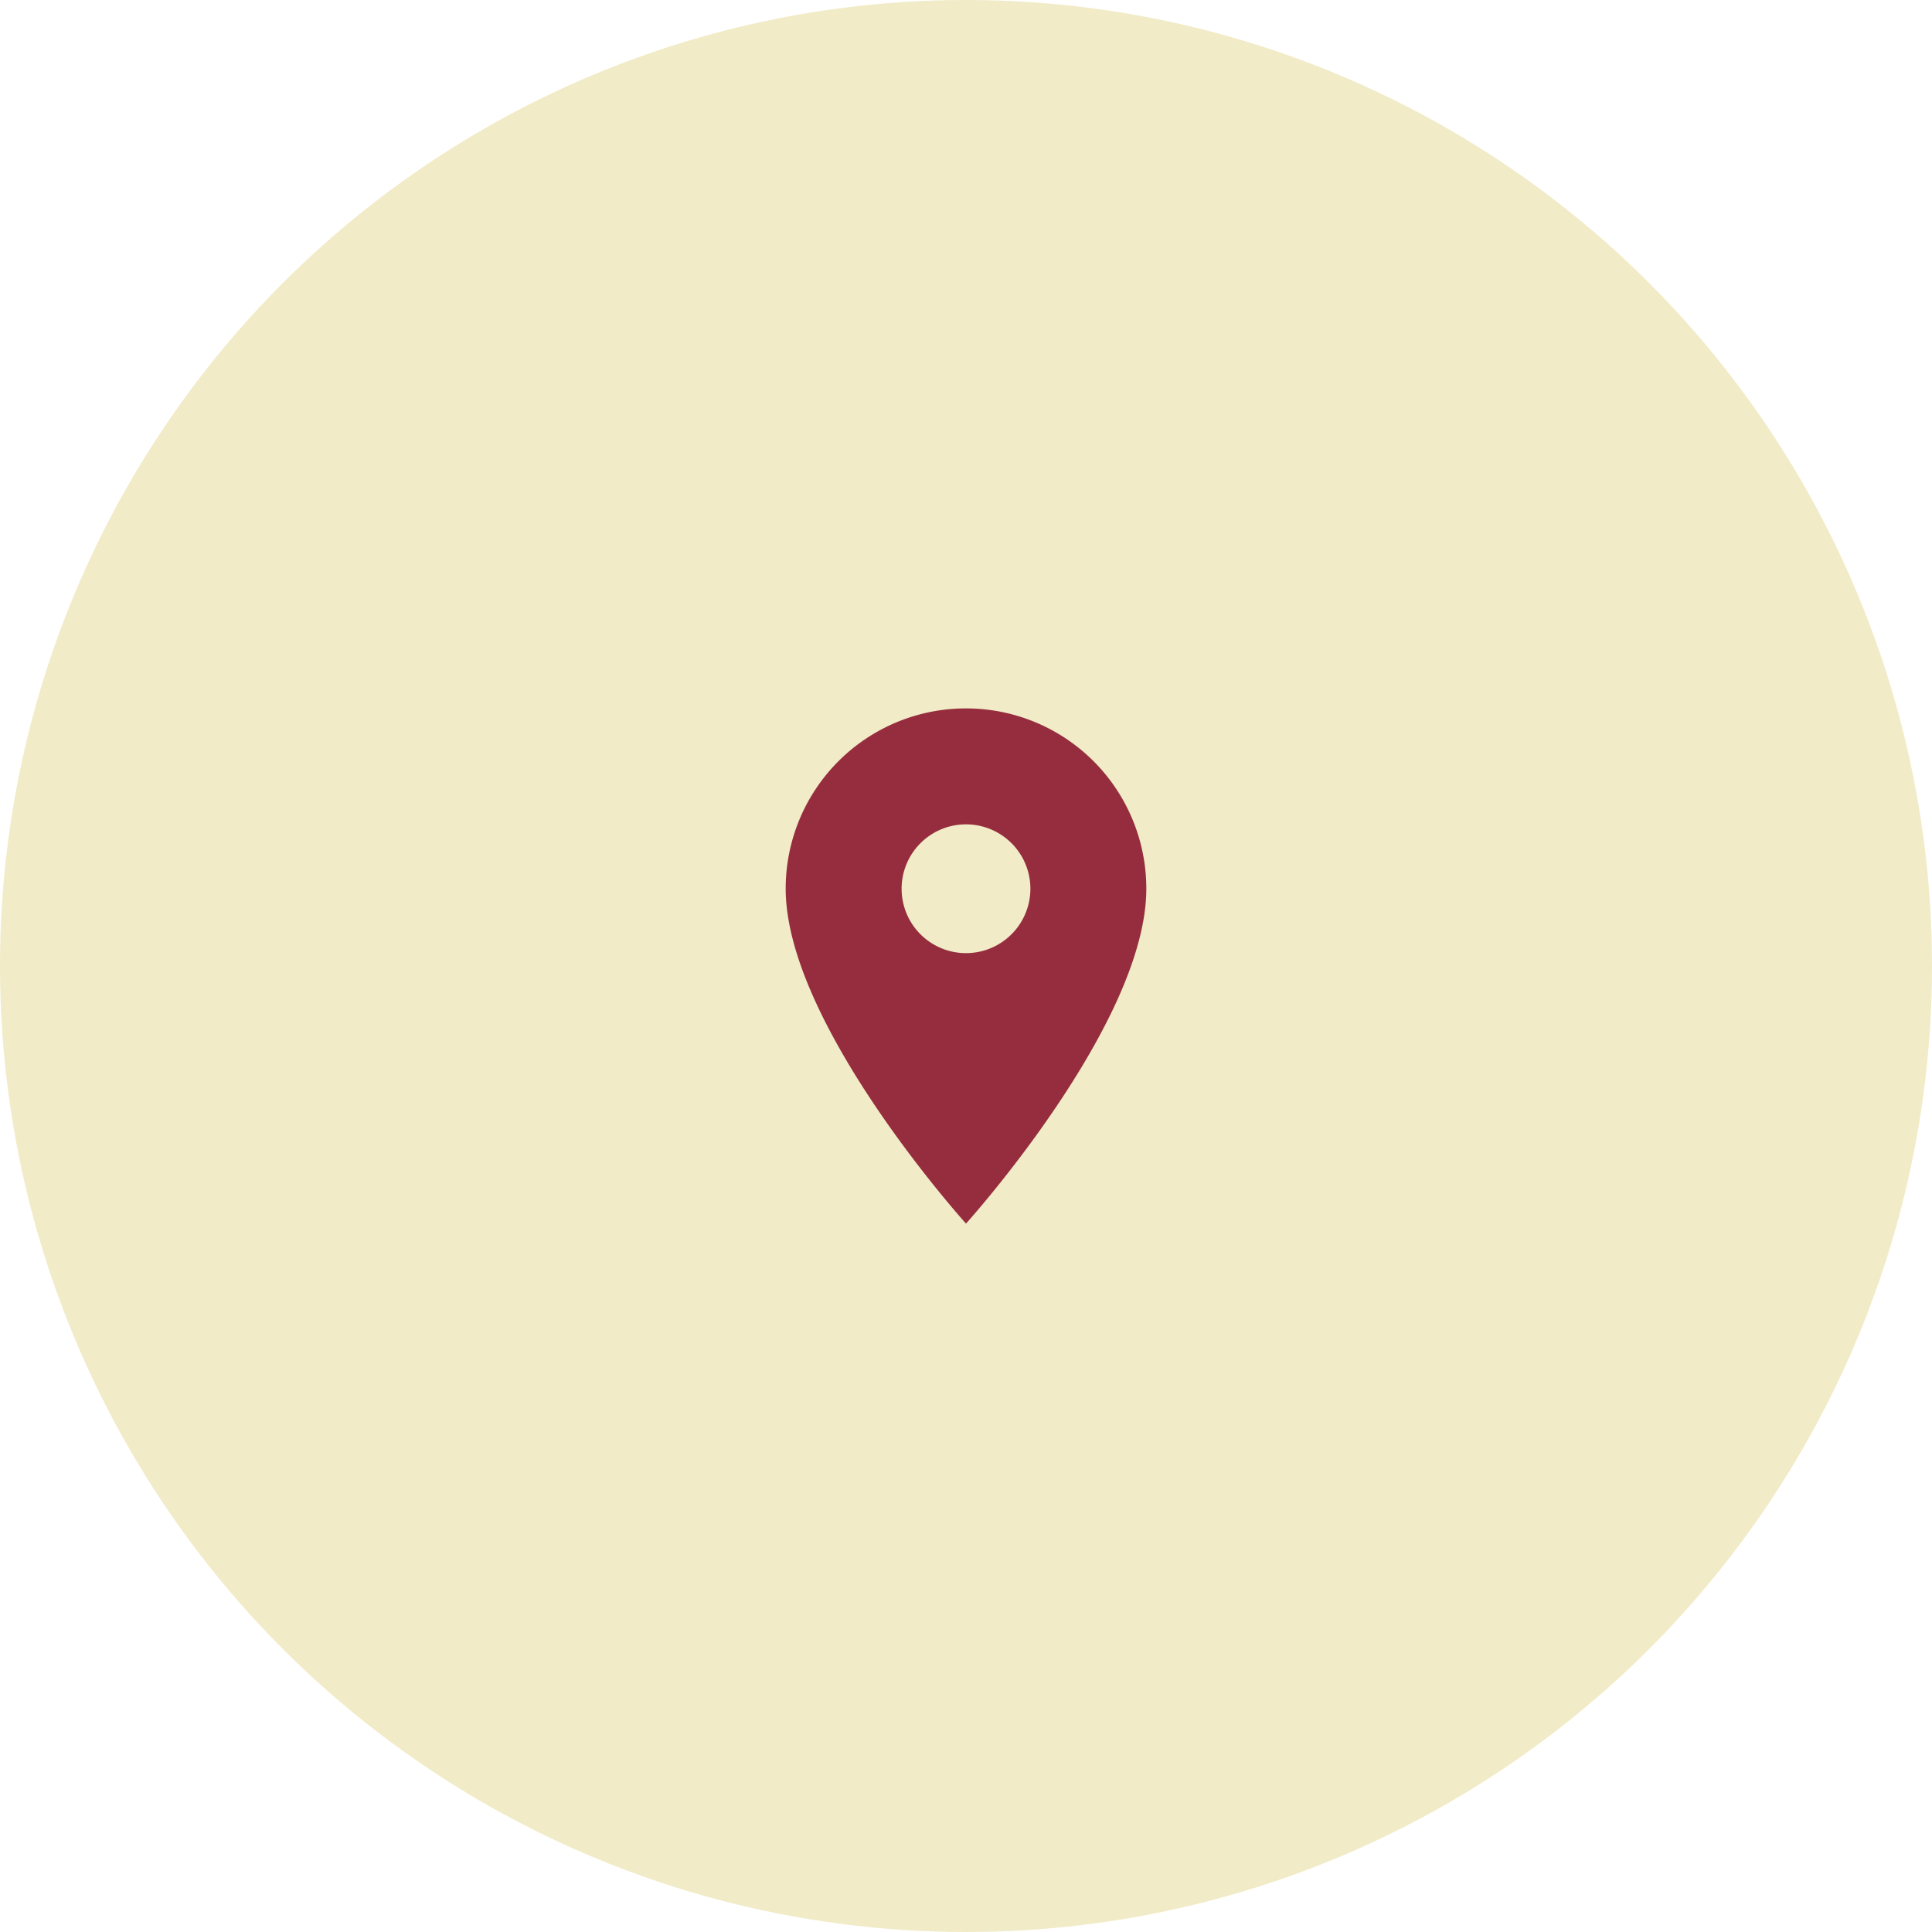
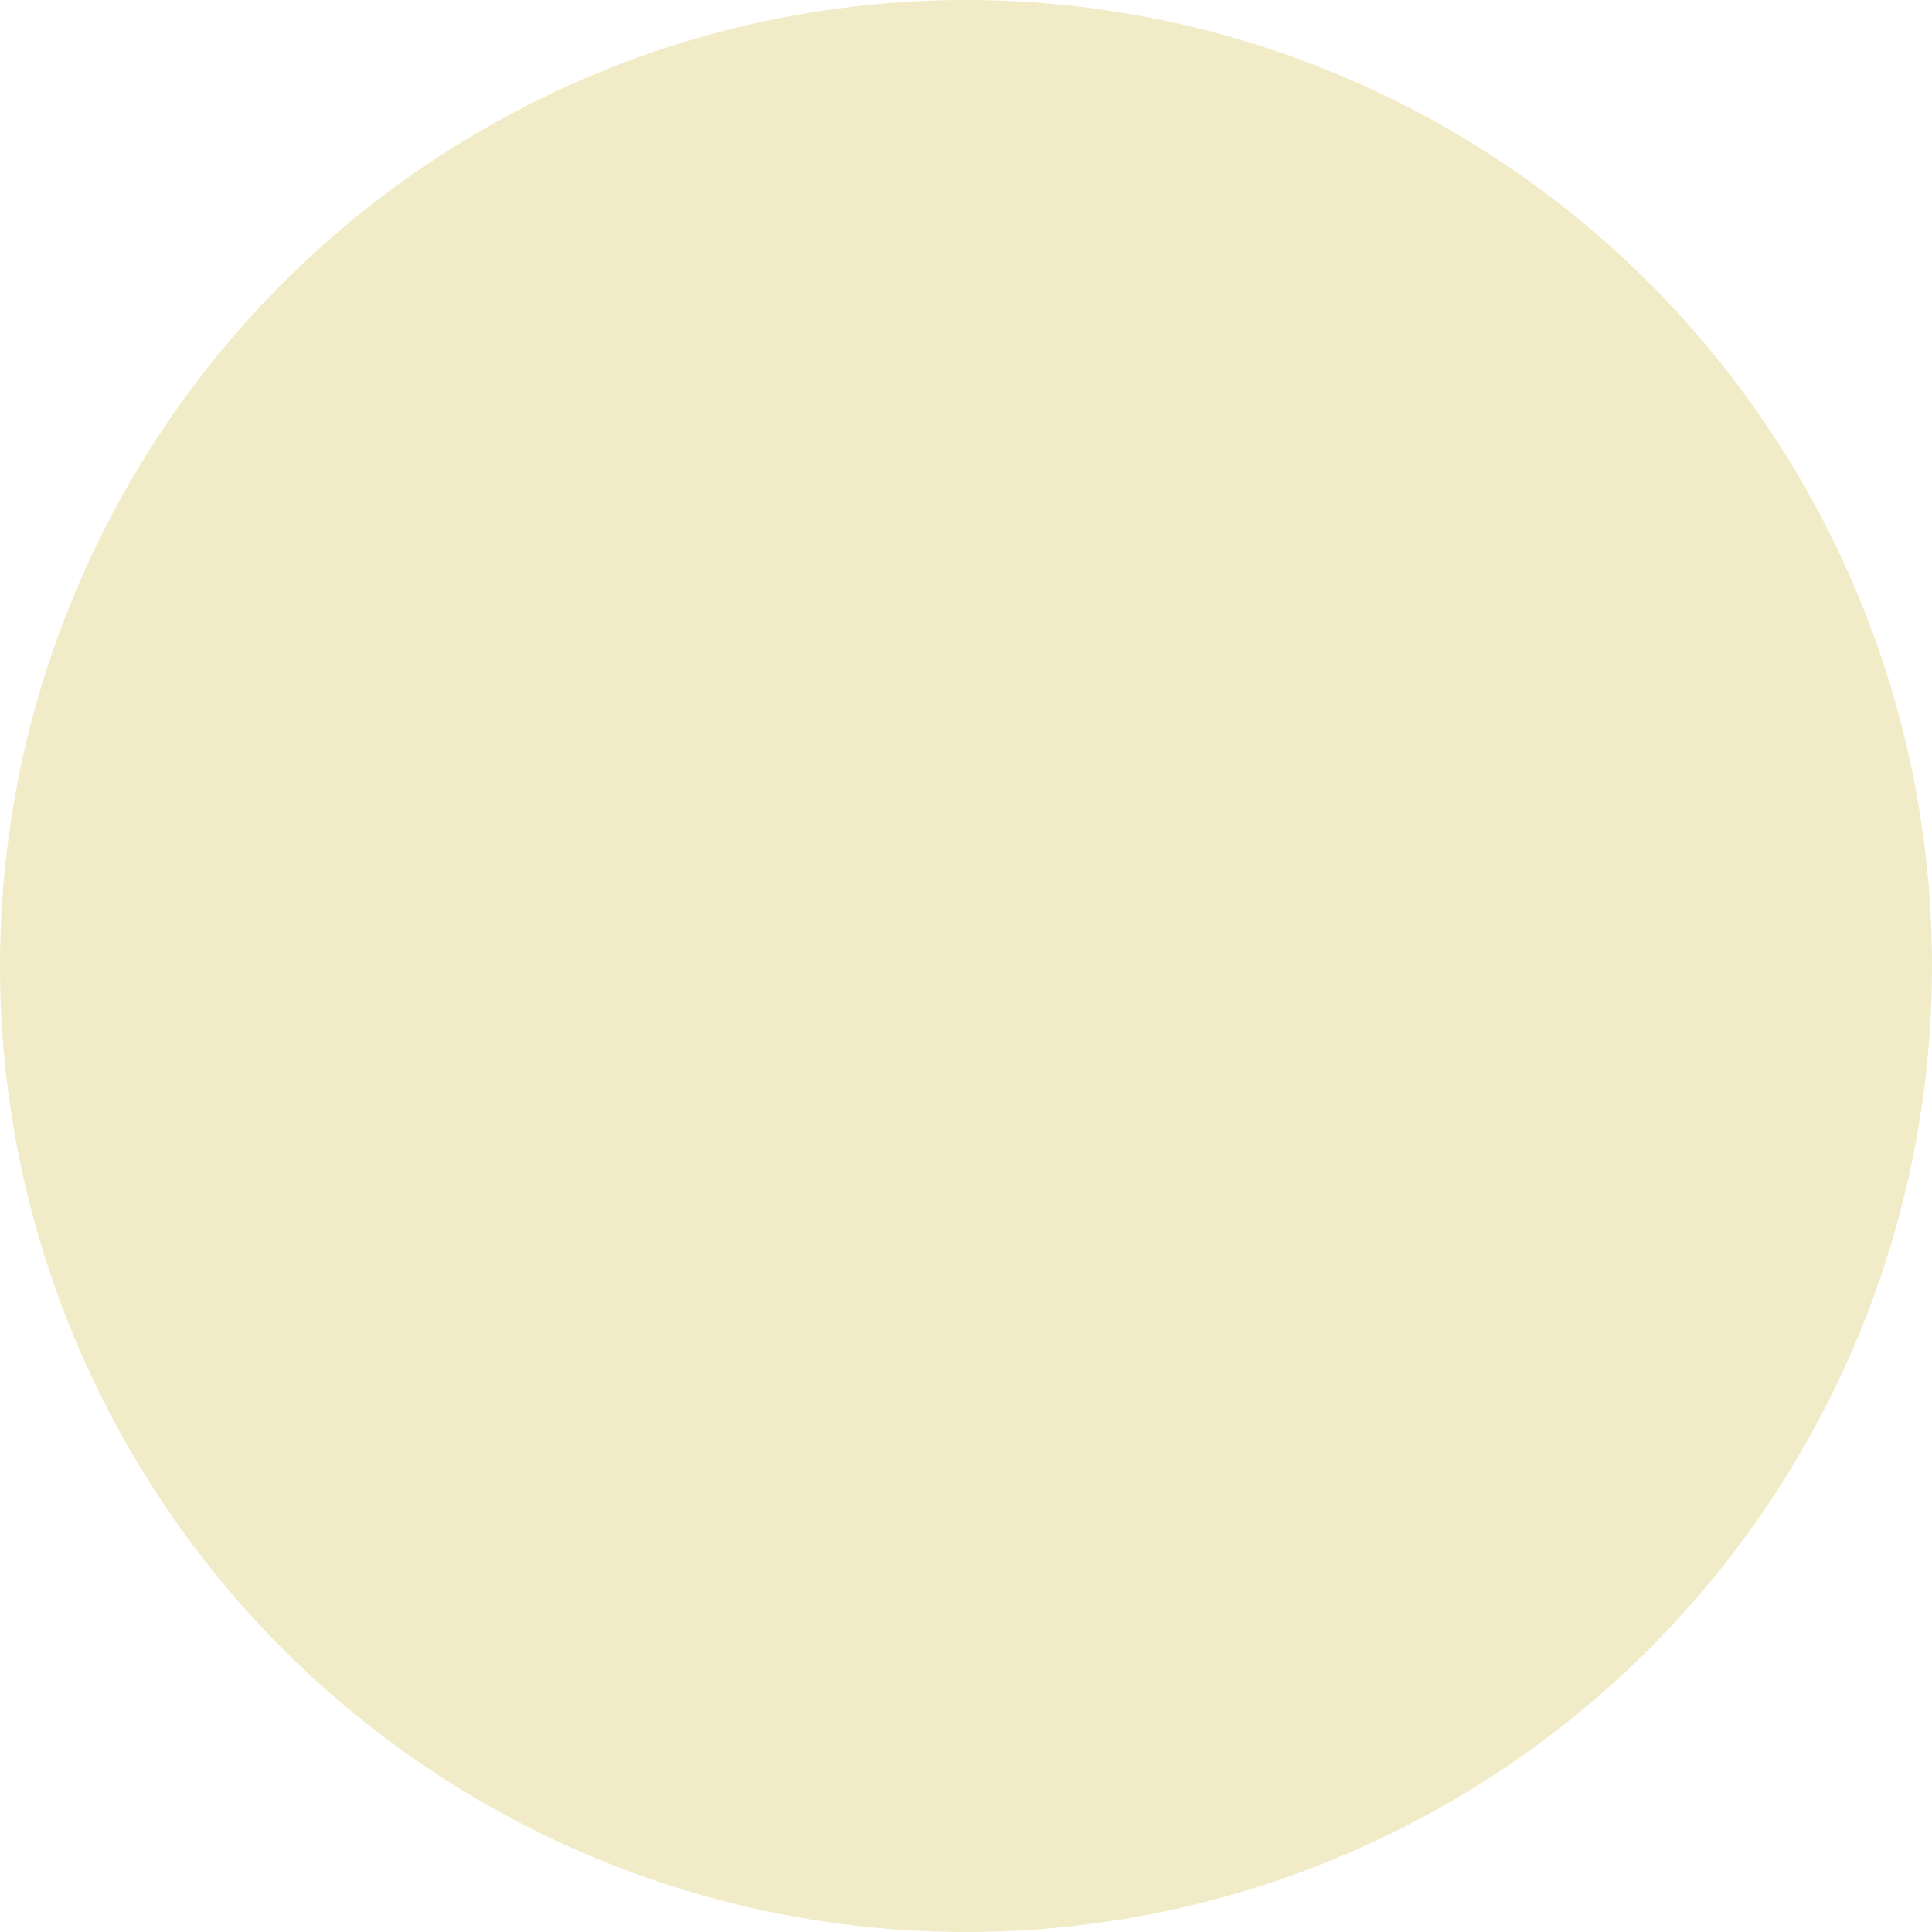
<svg xmlns="http://www.w3.org/2000/svg" viewBox="0 0 100 100">
  <defs>
    <style>.a{fill:#f1ebc7;}.b{fill:#962d3e;}.c{fill:none;}</style>
  </defs>
  <g transform="translate(-93 -93)">
    <circle class="a" cx="50" cy="50" r="50" transform="translate(93 93)" />
    <g transform="translate(127 127)">
-       <path class="b" d="M14.333,2A9.327,9.327,0,0,0,5,11.333c0,7,9.333,17.333,9.333,17.333s9.333-10.333,9.333-17.333A9.327,9.327,0,0,0,14.333,2Zm0,12.667a3.333,3.333,0,1,1,3.333-3.333A3.335,3.335,0,0,1,14.333,14.667Z" transform="translate(1.667 0.667)" />
      <path class="c" d="M0,0H32V32H0Z" />
    </g>
  </g>
</svg>